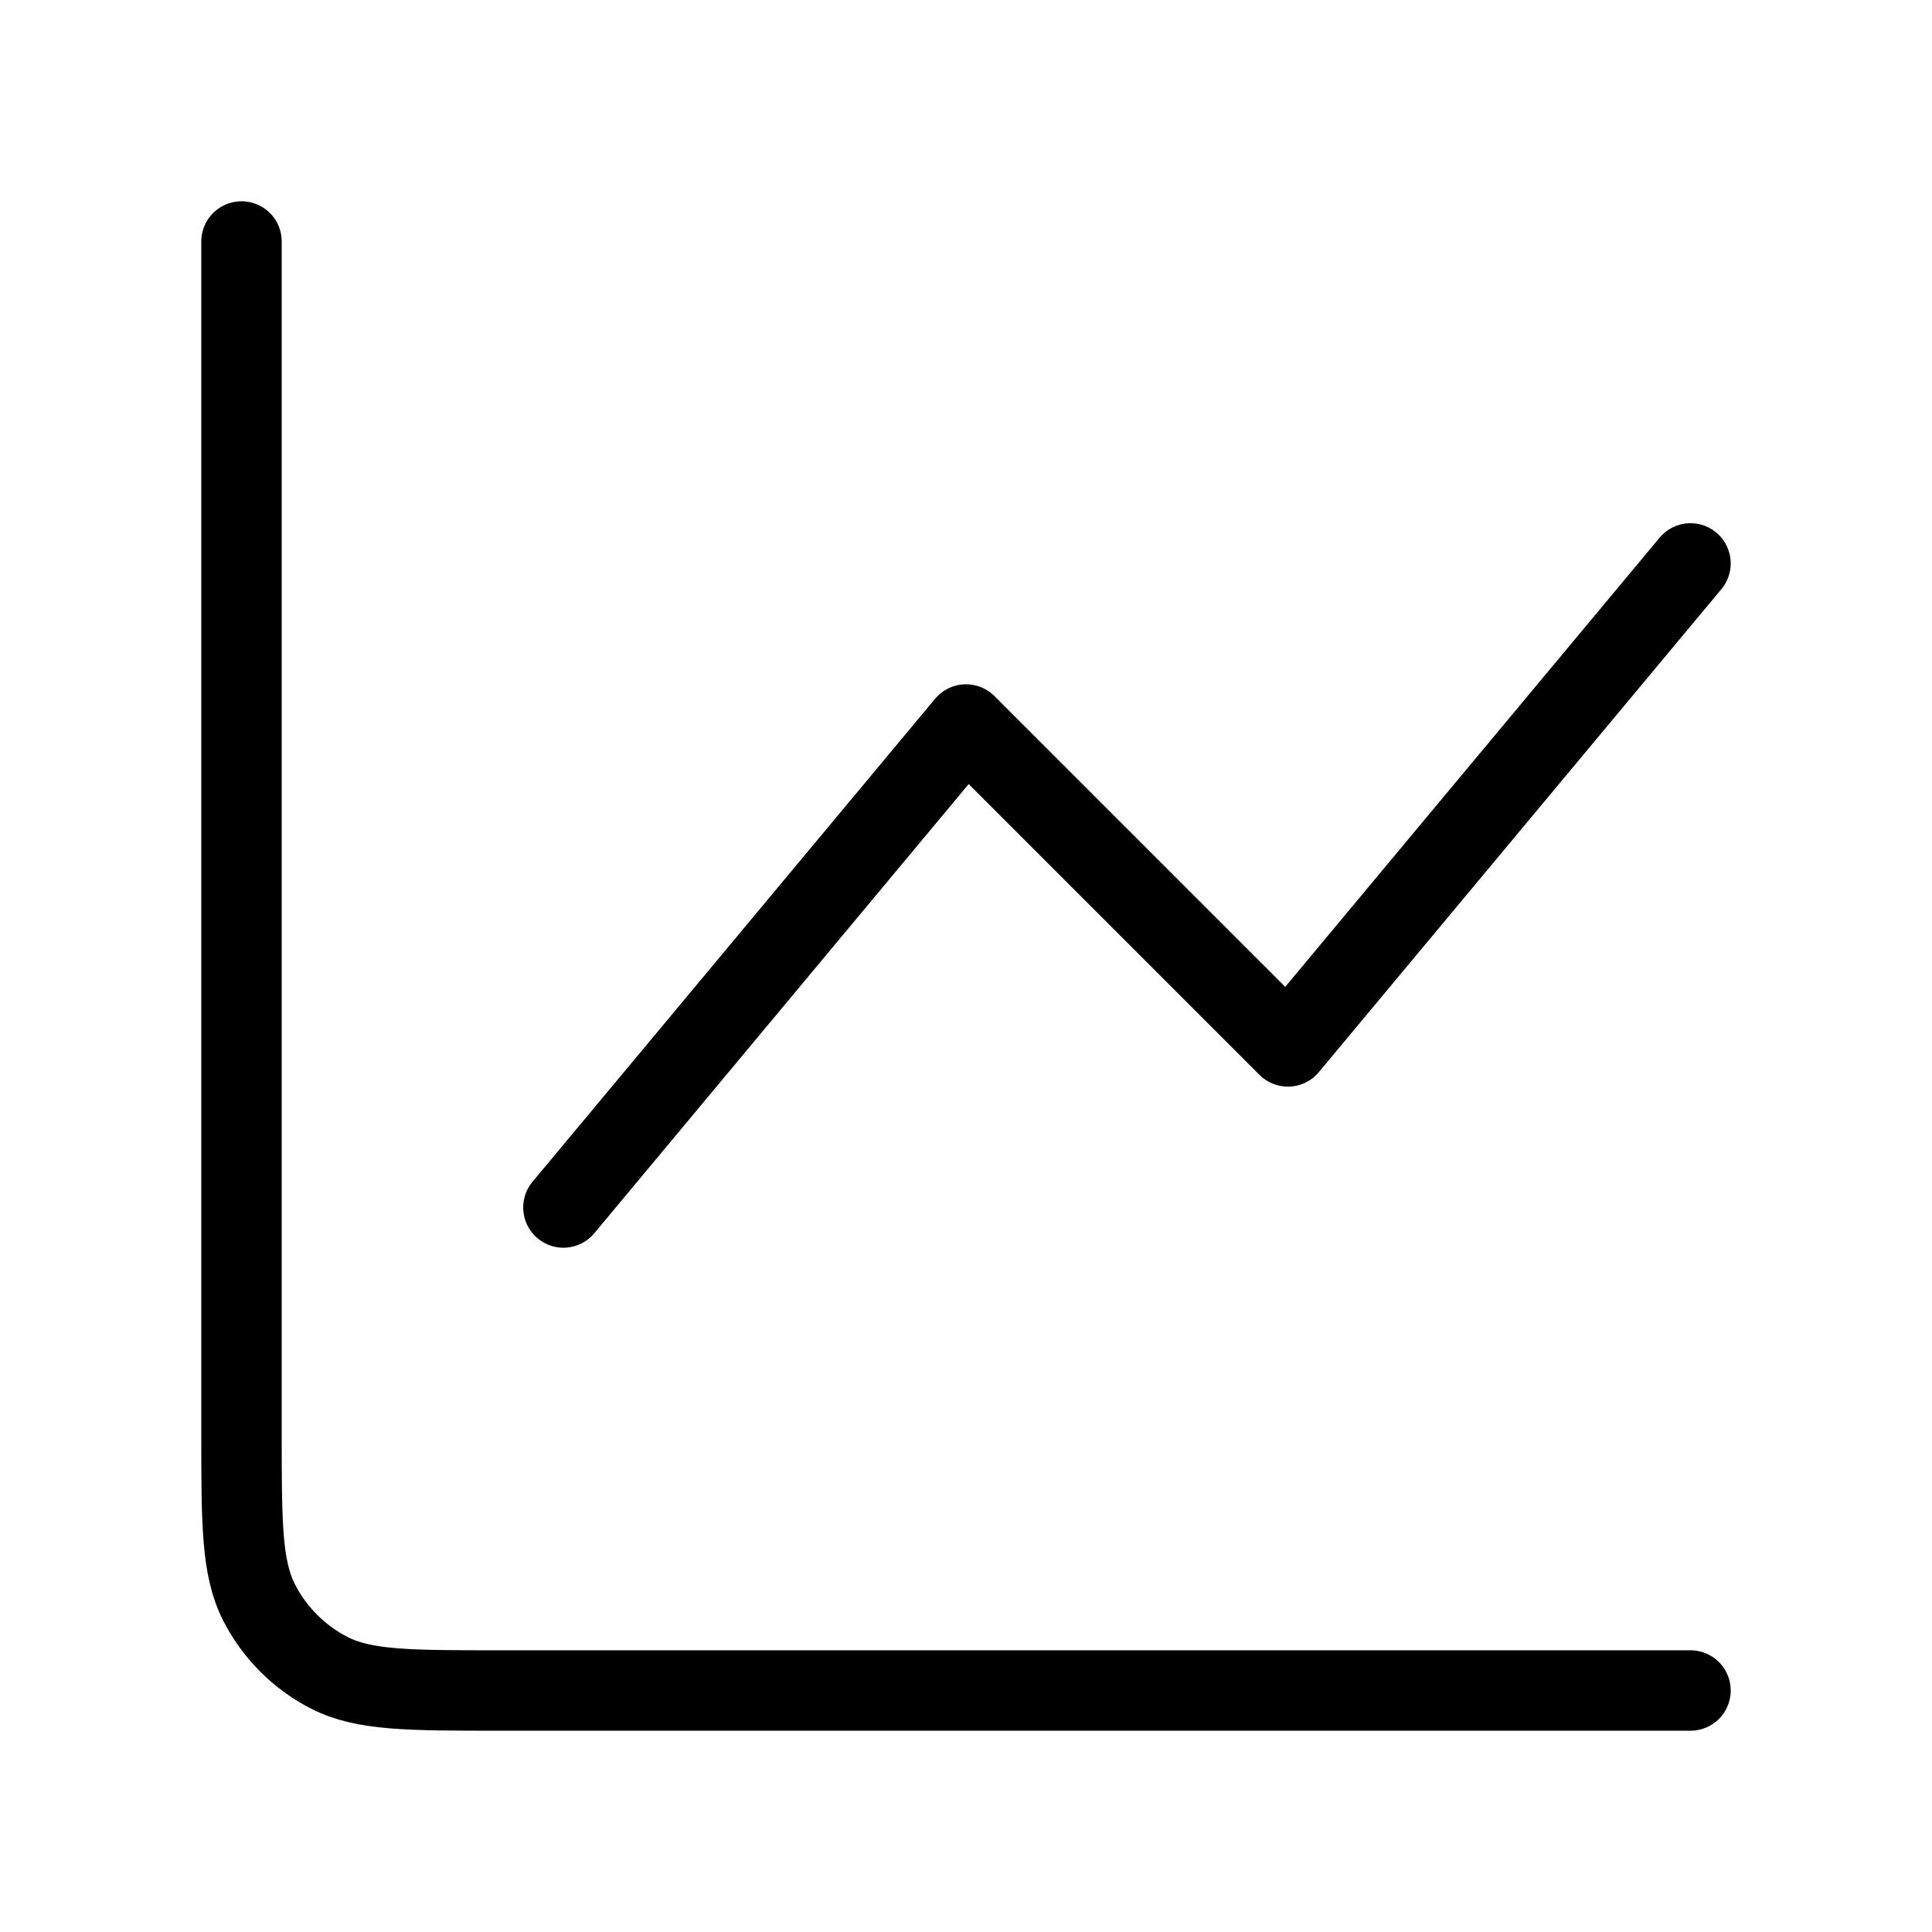
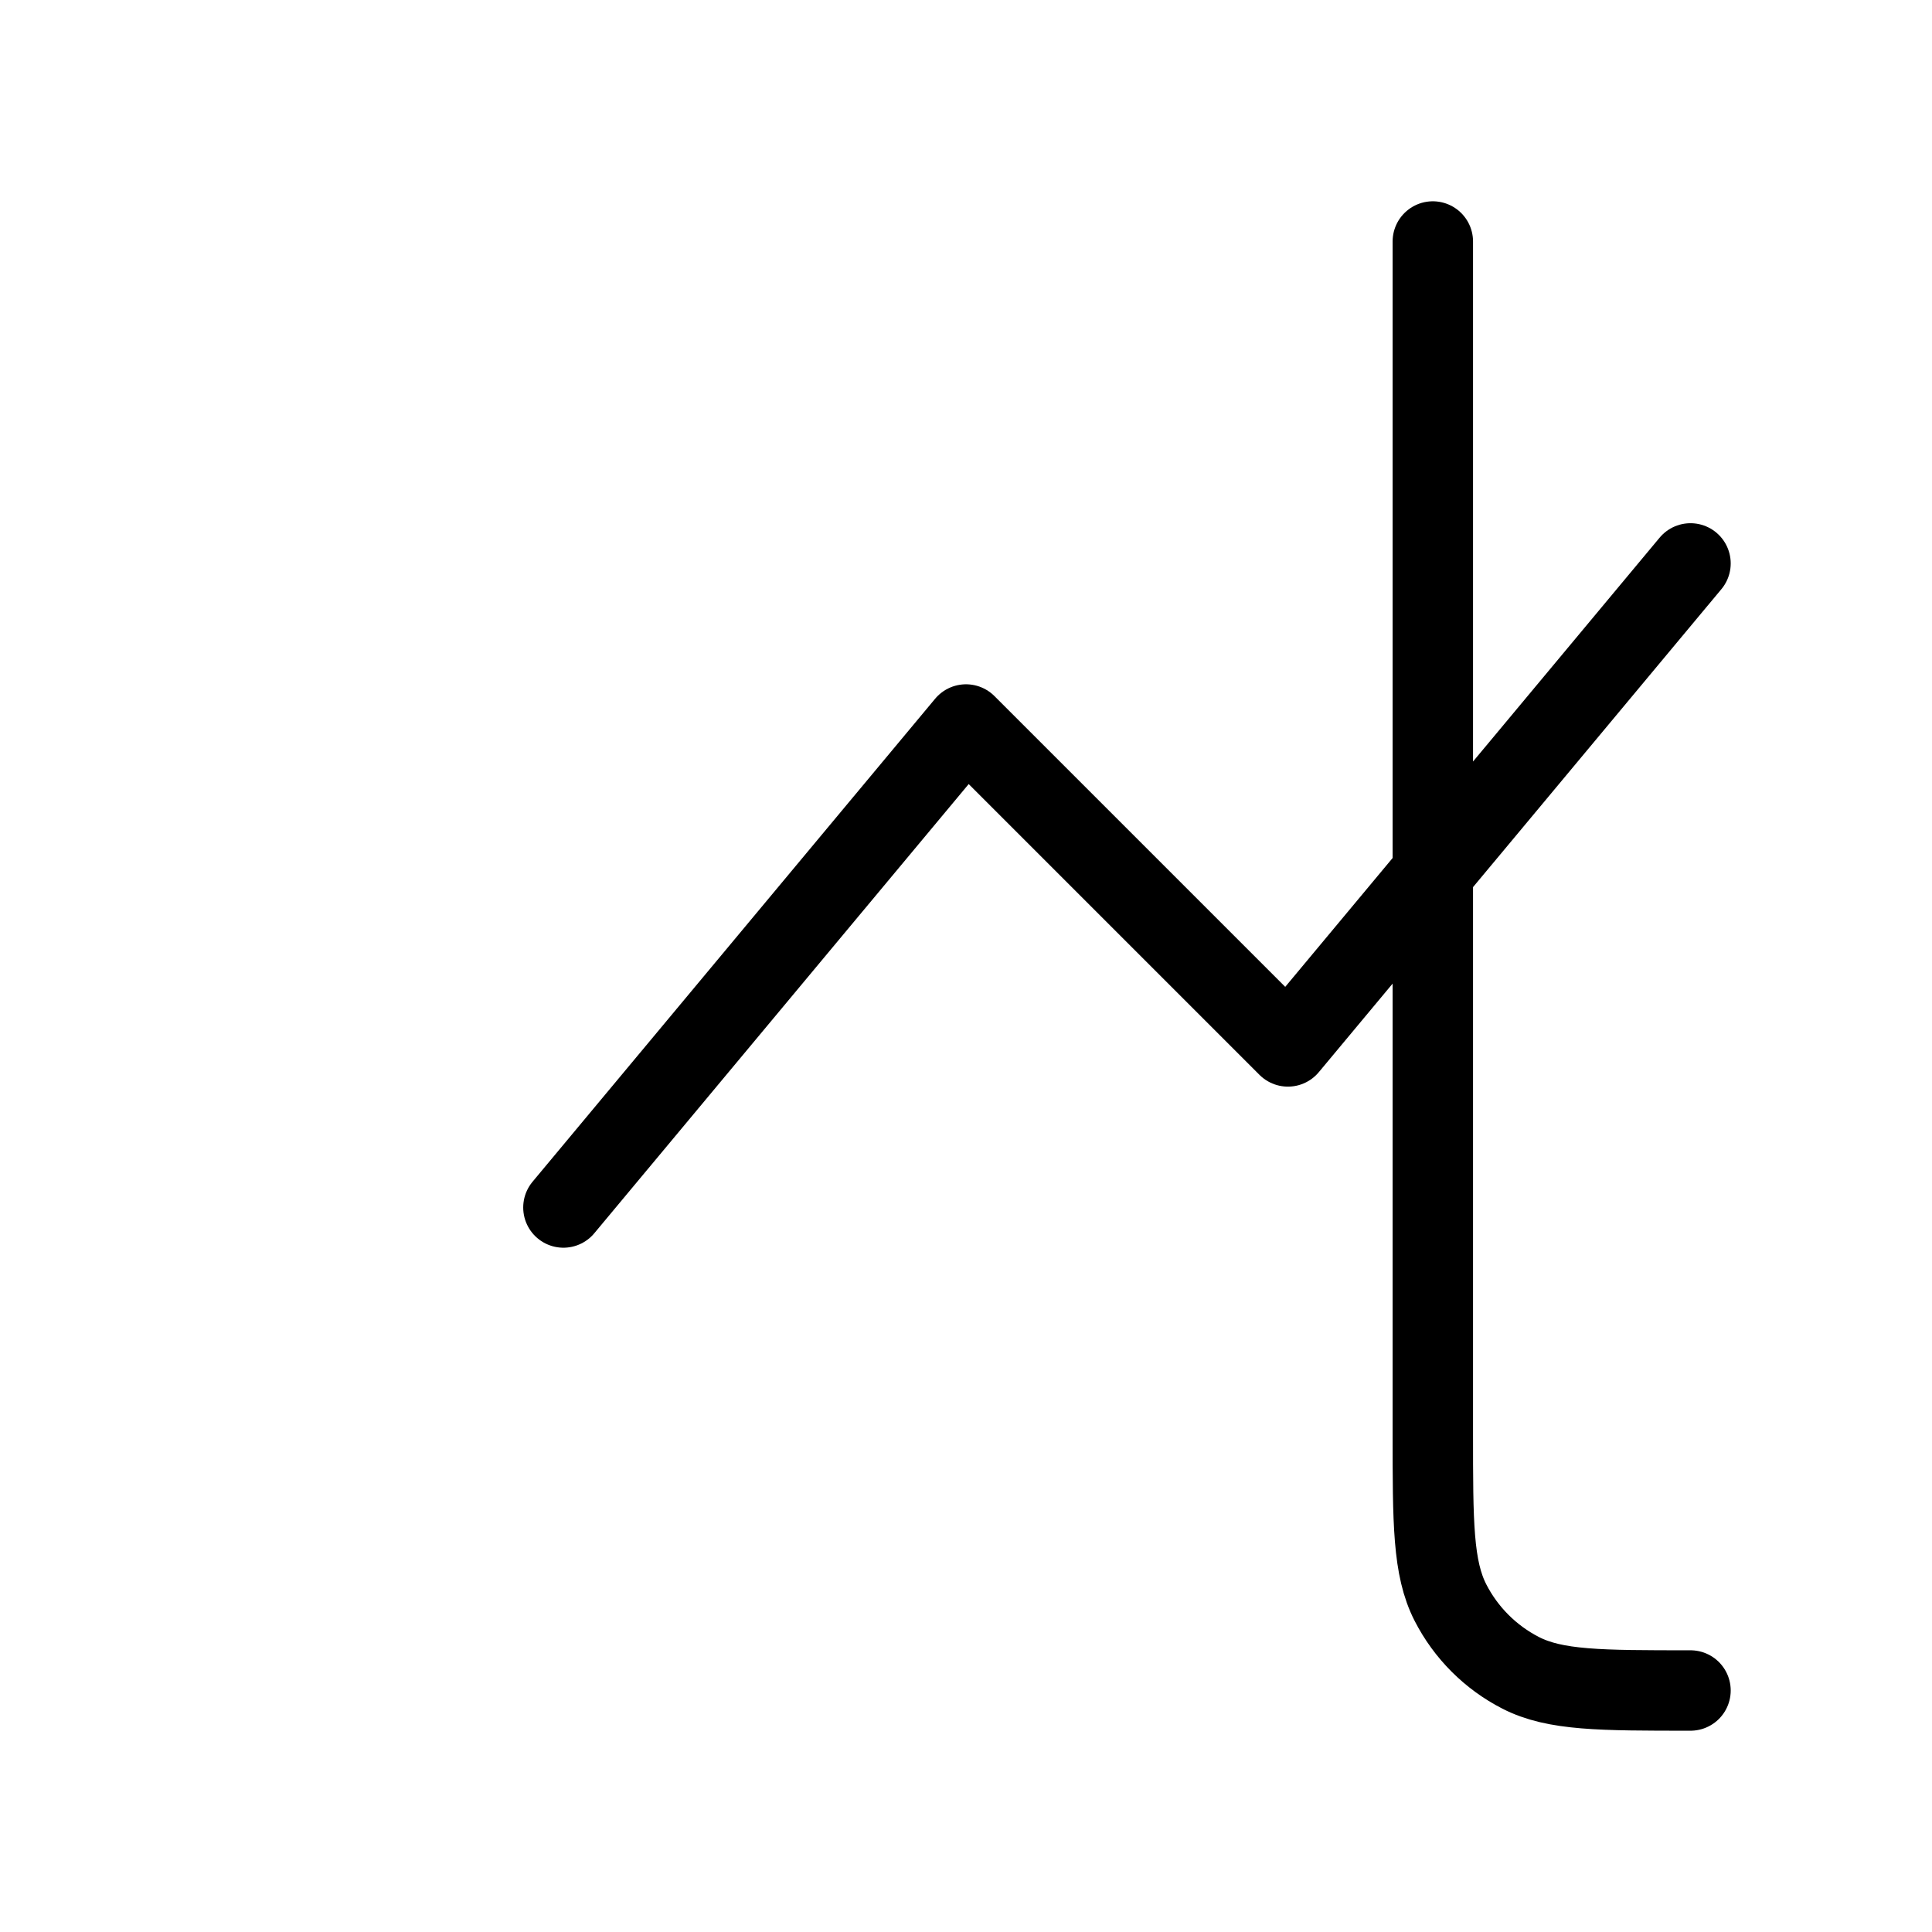
<svg xmlns="http://www.w3.org/2000/svg" id="Layer_1" version="1.1" viewBox="0 0 800 800">
  <defs>
    <style> .st0 { fill: none; stroke: #000; stroke-linecap: round; stroke-linejoin: round; stroke-width: 33.3px; } </style>
  </defs>
-   <path class="st0" d="M700,700H206.7c-37.3,0-56,0-70.3-7.3-12.5-6.4-22.7-16.6-29.1-29.1-7.3-14.3-7.3-32.9-7.3-70.3V100M233.3,500l166.7-200,133.3,133.3,166.7-200" />
+   <path class="st0" d="M700,700c-37.3,0-56,0-70.3-7.3-12.5-6.4-22.7-16.6-29.1-29.1-7.3-14.3-7.3-32.9-7.3-70.3V100M233.3,500l166.7-200,133.3,133.3,166.7-200" />
</svg>